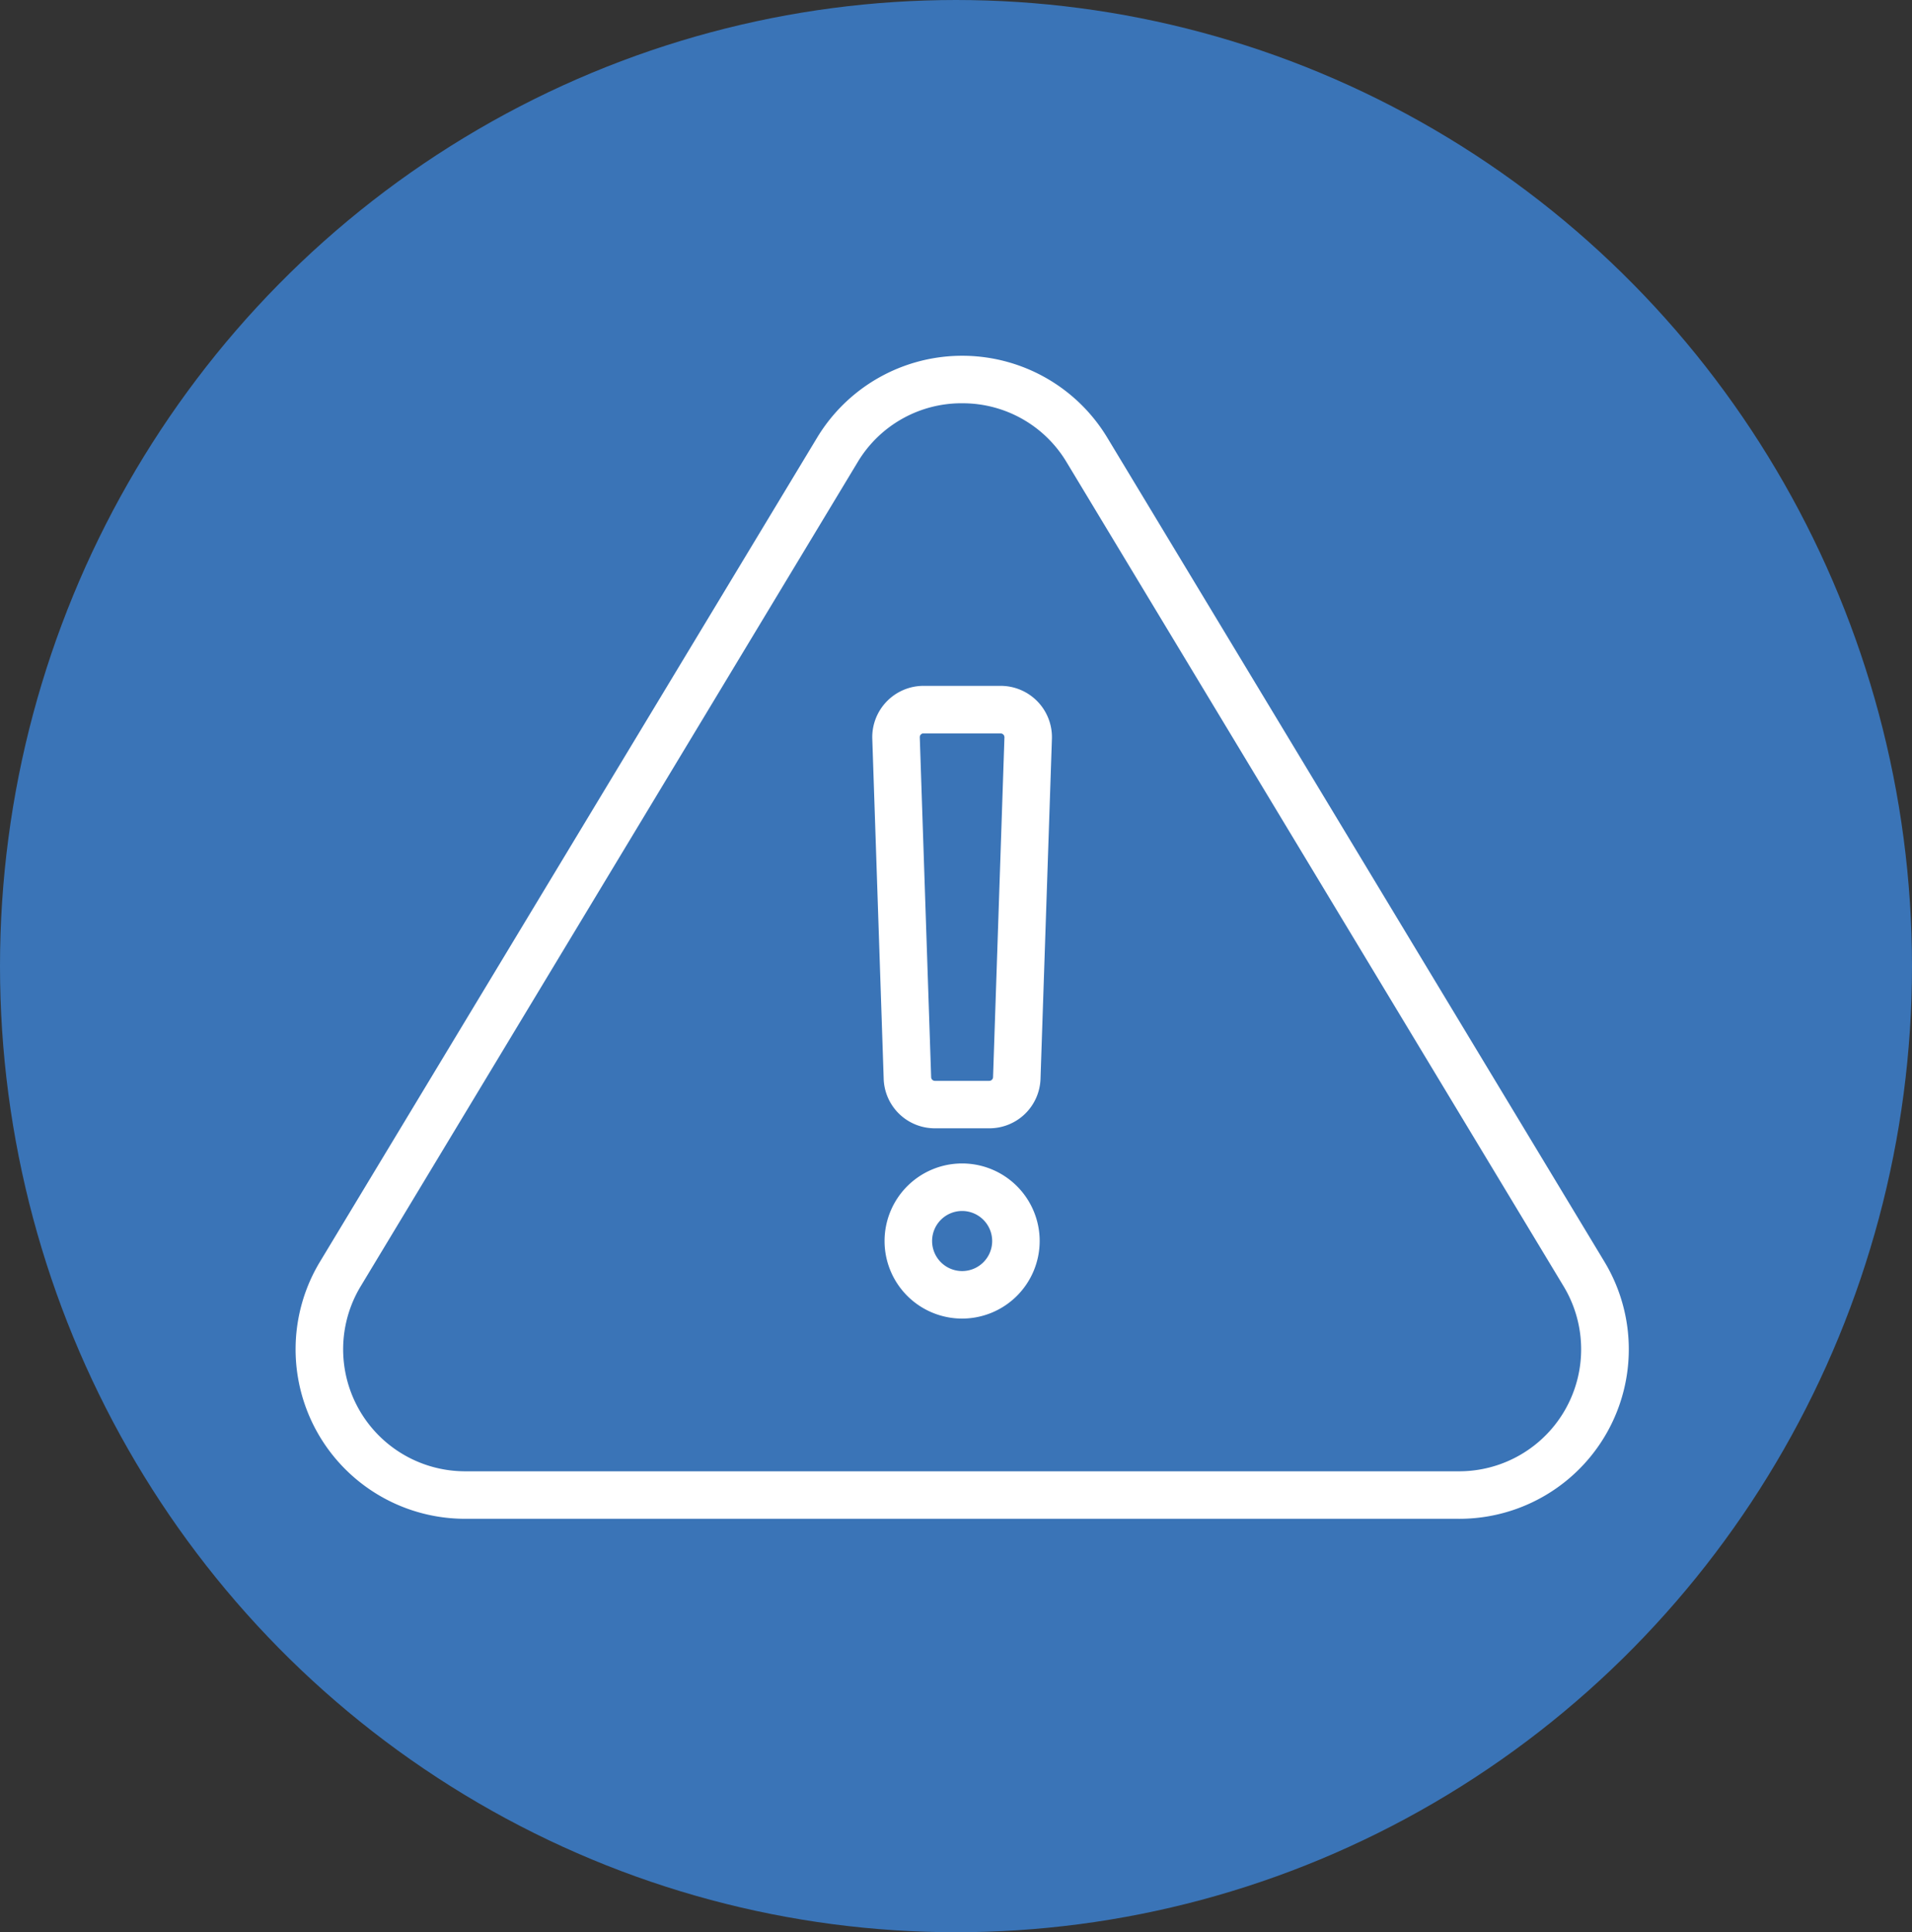
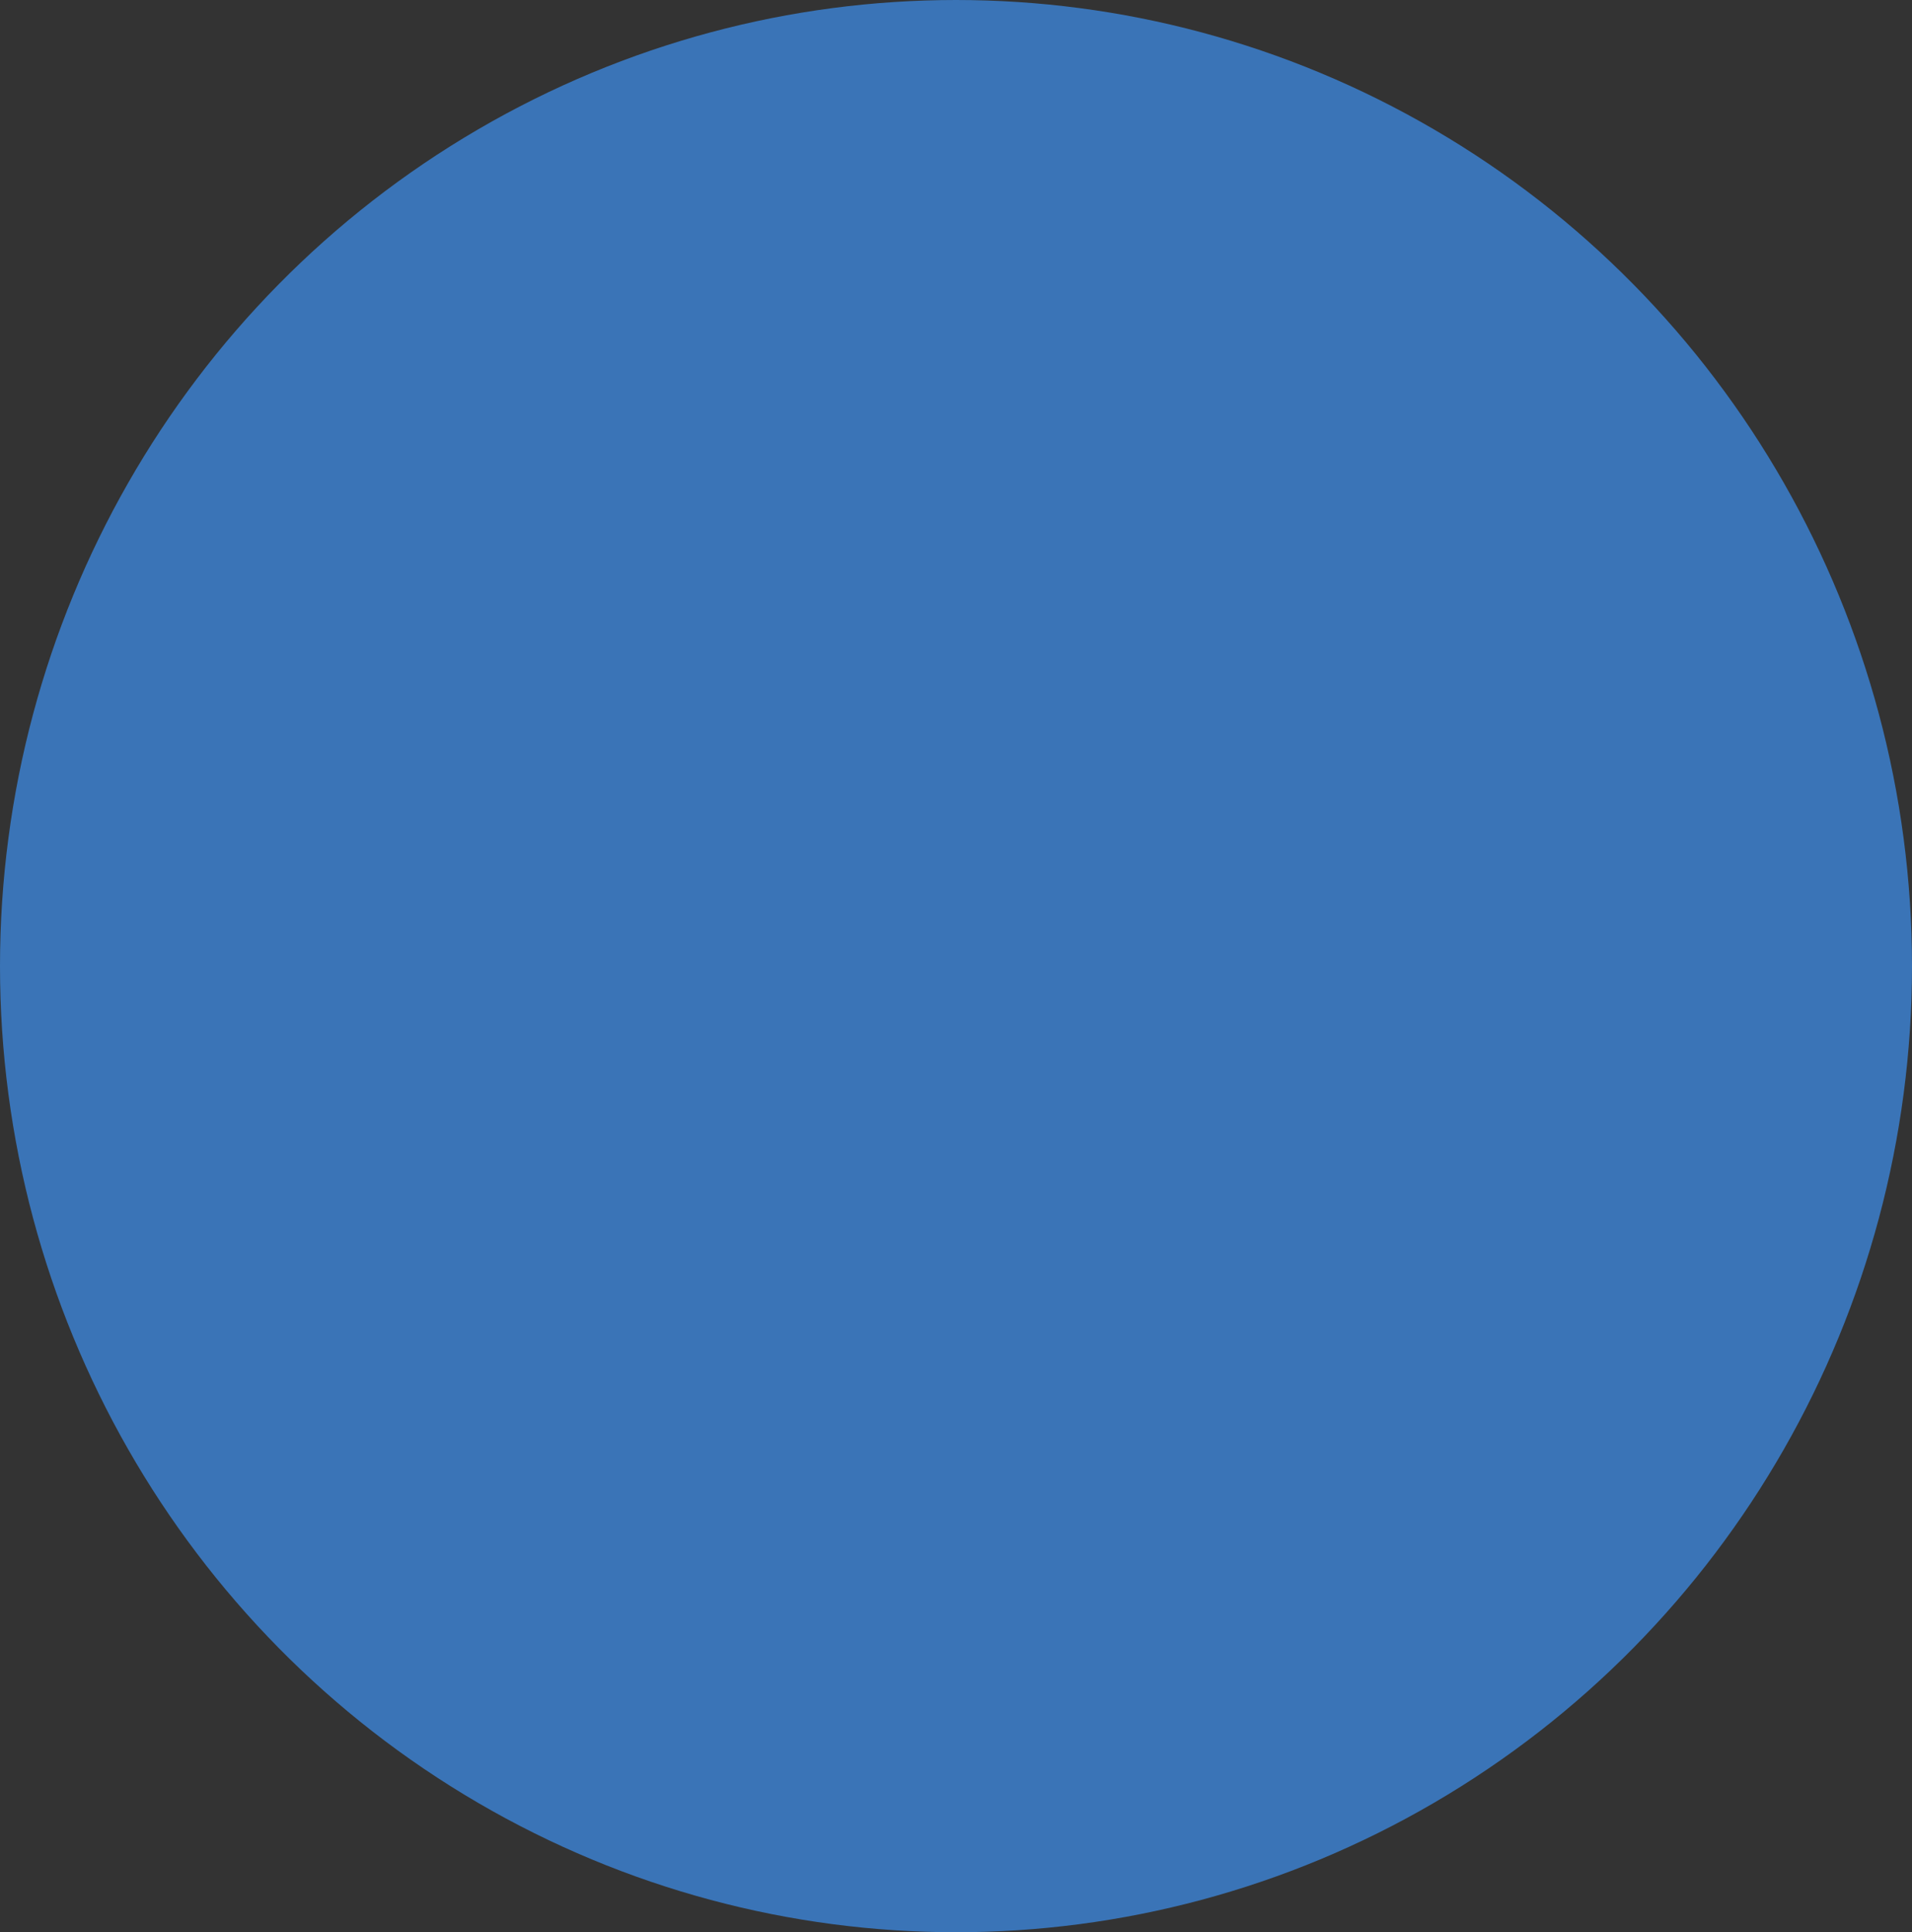
<svg xmlns="http://www.w3.org/2000/svg" width="95" height="96" viewBox="0 0 95 96">
  <rect x="0" y="0" width="95" height="96" fill="#333333" stroke="none" />
  <g id="risk-_-claims-management" data-name="risk-&amp;-claims-management" transform="translate(-0.332 0.25)">
    <ellipse id="Ellipse_50" data-name="Ellipse 50" cx="47.5" cy="48" rx="47.5" ry="48" transform="translate(0.332 -0.25)" fill="#3a74b7" />
    <g id="Group_263" data-name="Group 263" transform="translate(15.285 17.688)">
-       <path id="Path_264" data-name="Path 264" d="M74.079,76.313H24.688A8.158,8.158,0,0,1,17.7,63.941L42.4,23a8.158,8.158,0,0,1,13.972,0l24.7,40.941a8.159,8.159,0,0,1-6.985,12.373Zm-24.7-55.423a6.273,6.273,0,0,0-5.415,3.057L19.274,64.889a6.323,6.323,0,0,0,5.414,9.589H74.079a6.323,6.323,0,0,0,5.414-9.589L54.8,23.948a6.273,6.273,0,0,0-5.414-3.057Z" transform="translate(-16.531 -19.055)" fill="#fff" stroke="#fff" stroke-width="0.525" />
      <g id="Group_262" data-name="Group 262" transform="translate(28.649 16.4)">
-         <path id="Path_265" data-name="Path 265" d="M53.451,58.468h-2.7a2.277,2.277,0,0,1-2.285-2.21L47.9,39.375a2.287,2.287,0,0,1,2.285-2.364h3.831A2.286,2.286,0,0,1,56.3,39.375l-.566,16.883a2.278,2.278,0,0,1-2.285,2.21ZM50.186,38.847a.451.451,0,0,0-.451.466L50.3,56.2a.45.45,0,0,0,.451.436h2.7A.451.451,0,0,0,53.9,56.2l.566-16.883a.451.451,0,0,0-.451-.466H50.186Z" transform="translate(-47.899 -37.011)" fill="#fff" stroke="#fff" stroke-width="0.525" />
-         <path id="Path_266" data-name="Path 266" d="M52.16,70.174a3.591,3.591,0,1,1,3.59-3.591A3.595,3.595,0,0,1,52.16,70.174Zm0-5.346a1.755,1.755,0,1,0,1.755,1.755A1.758,1.758,0,0,0,52.16,64.828Z" transform="translate(-47.957 -39.263)" fill="#fff" stroke="#fff" stroke-width="0.525" />
-       </g>
+         </g>
    </g>
  </g>
</svg>